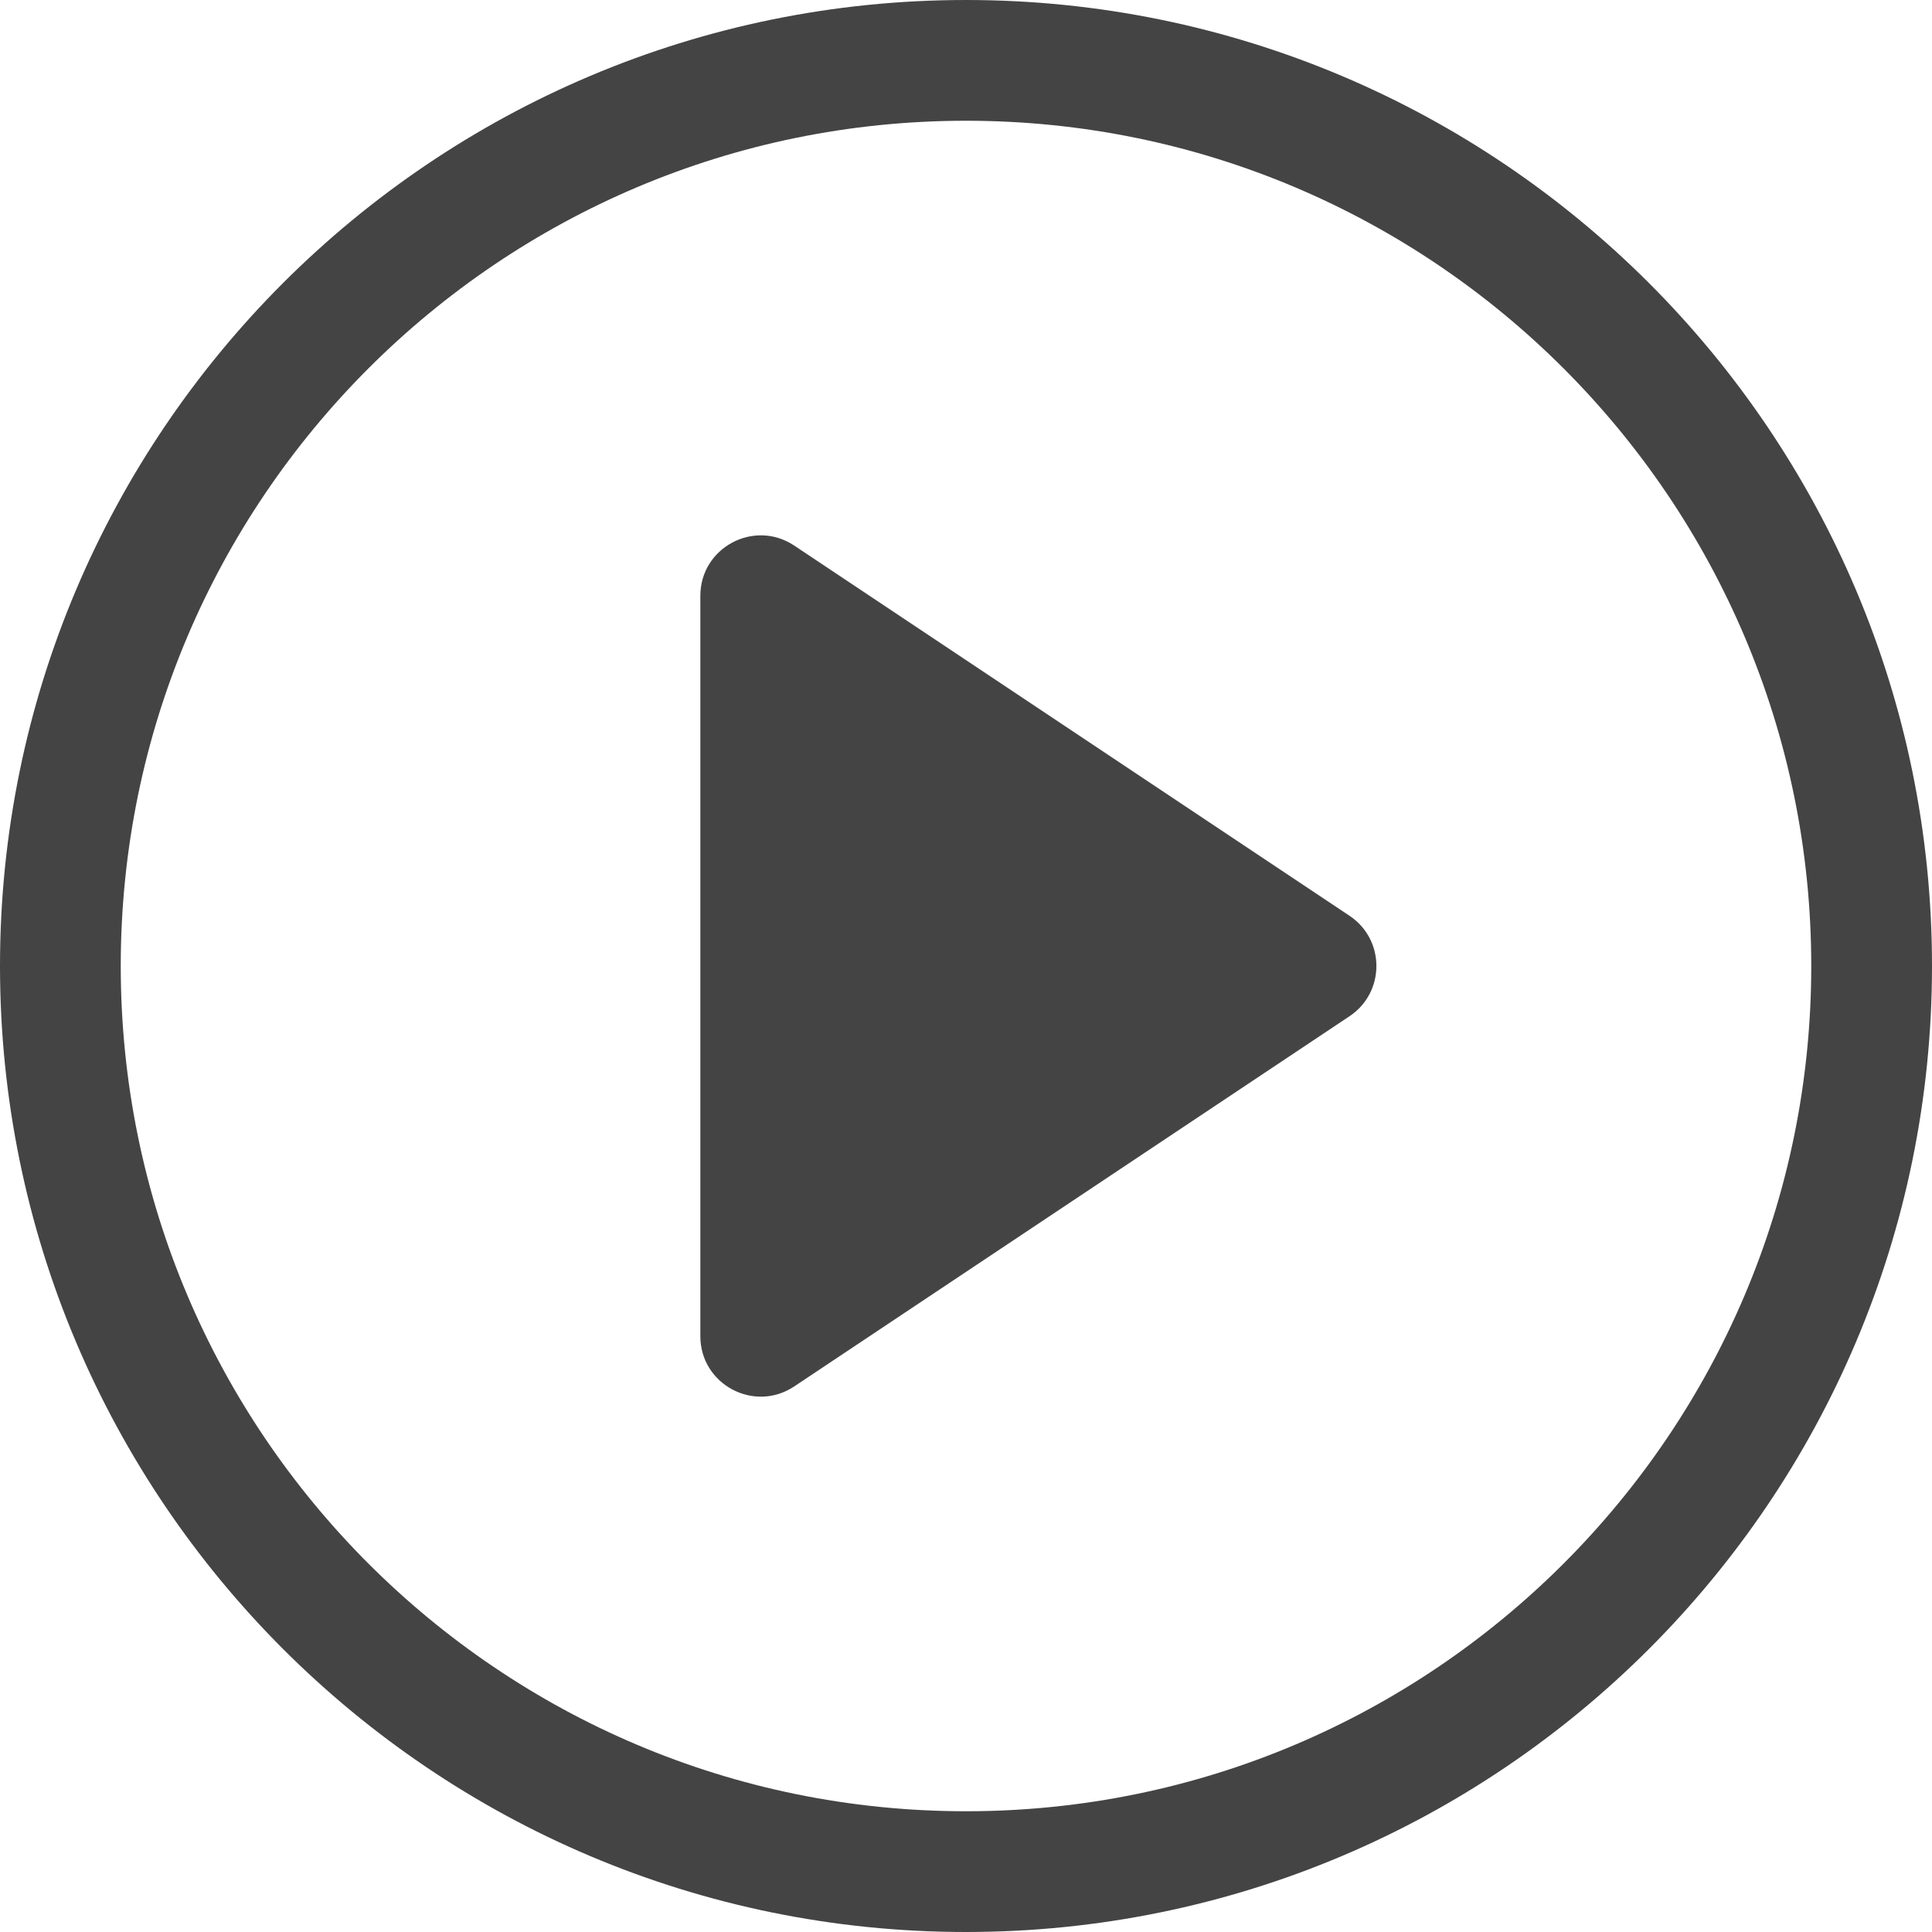
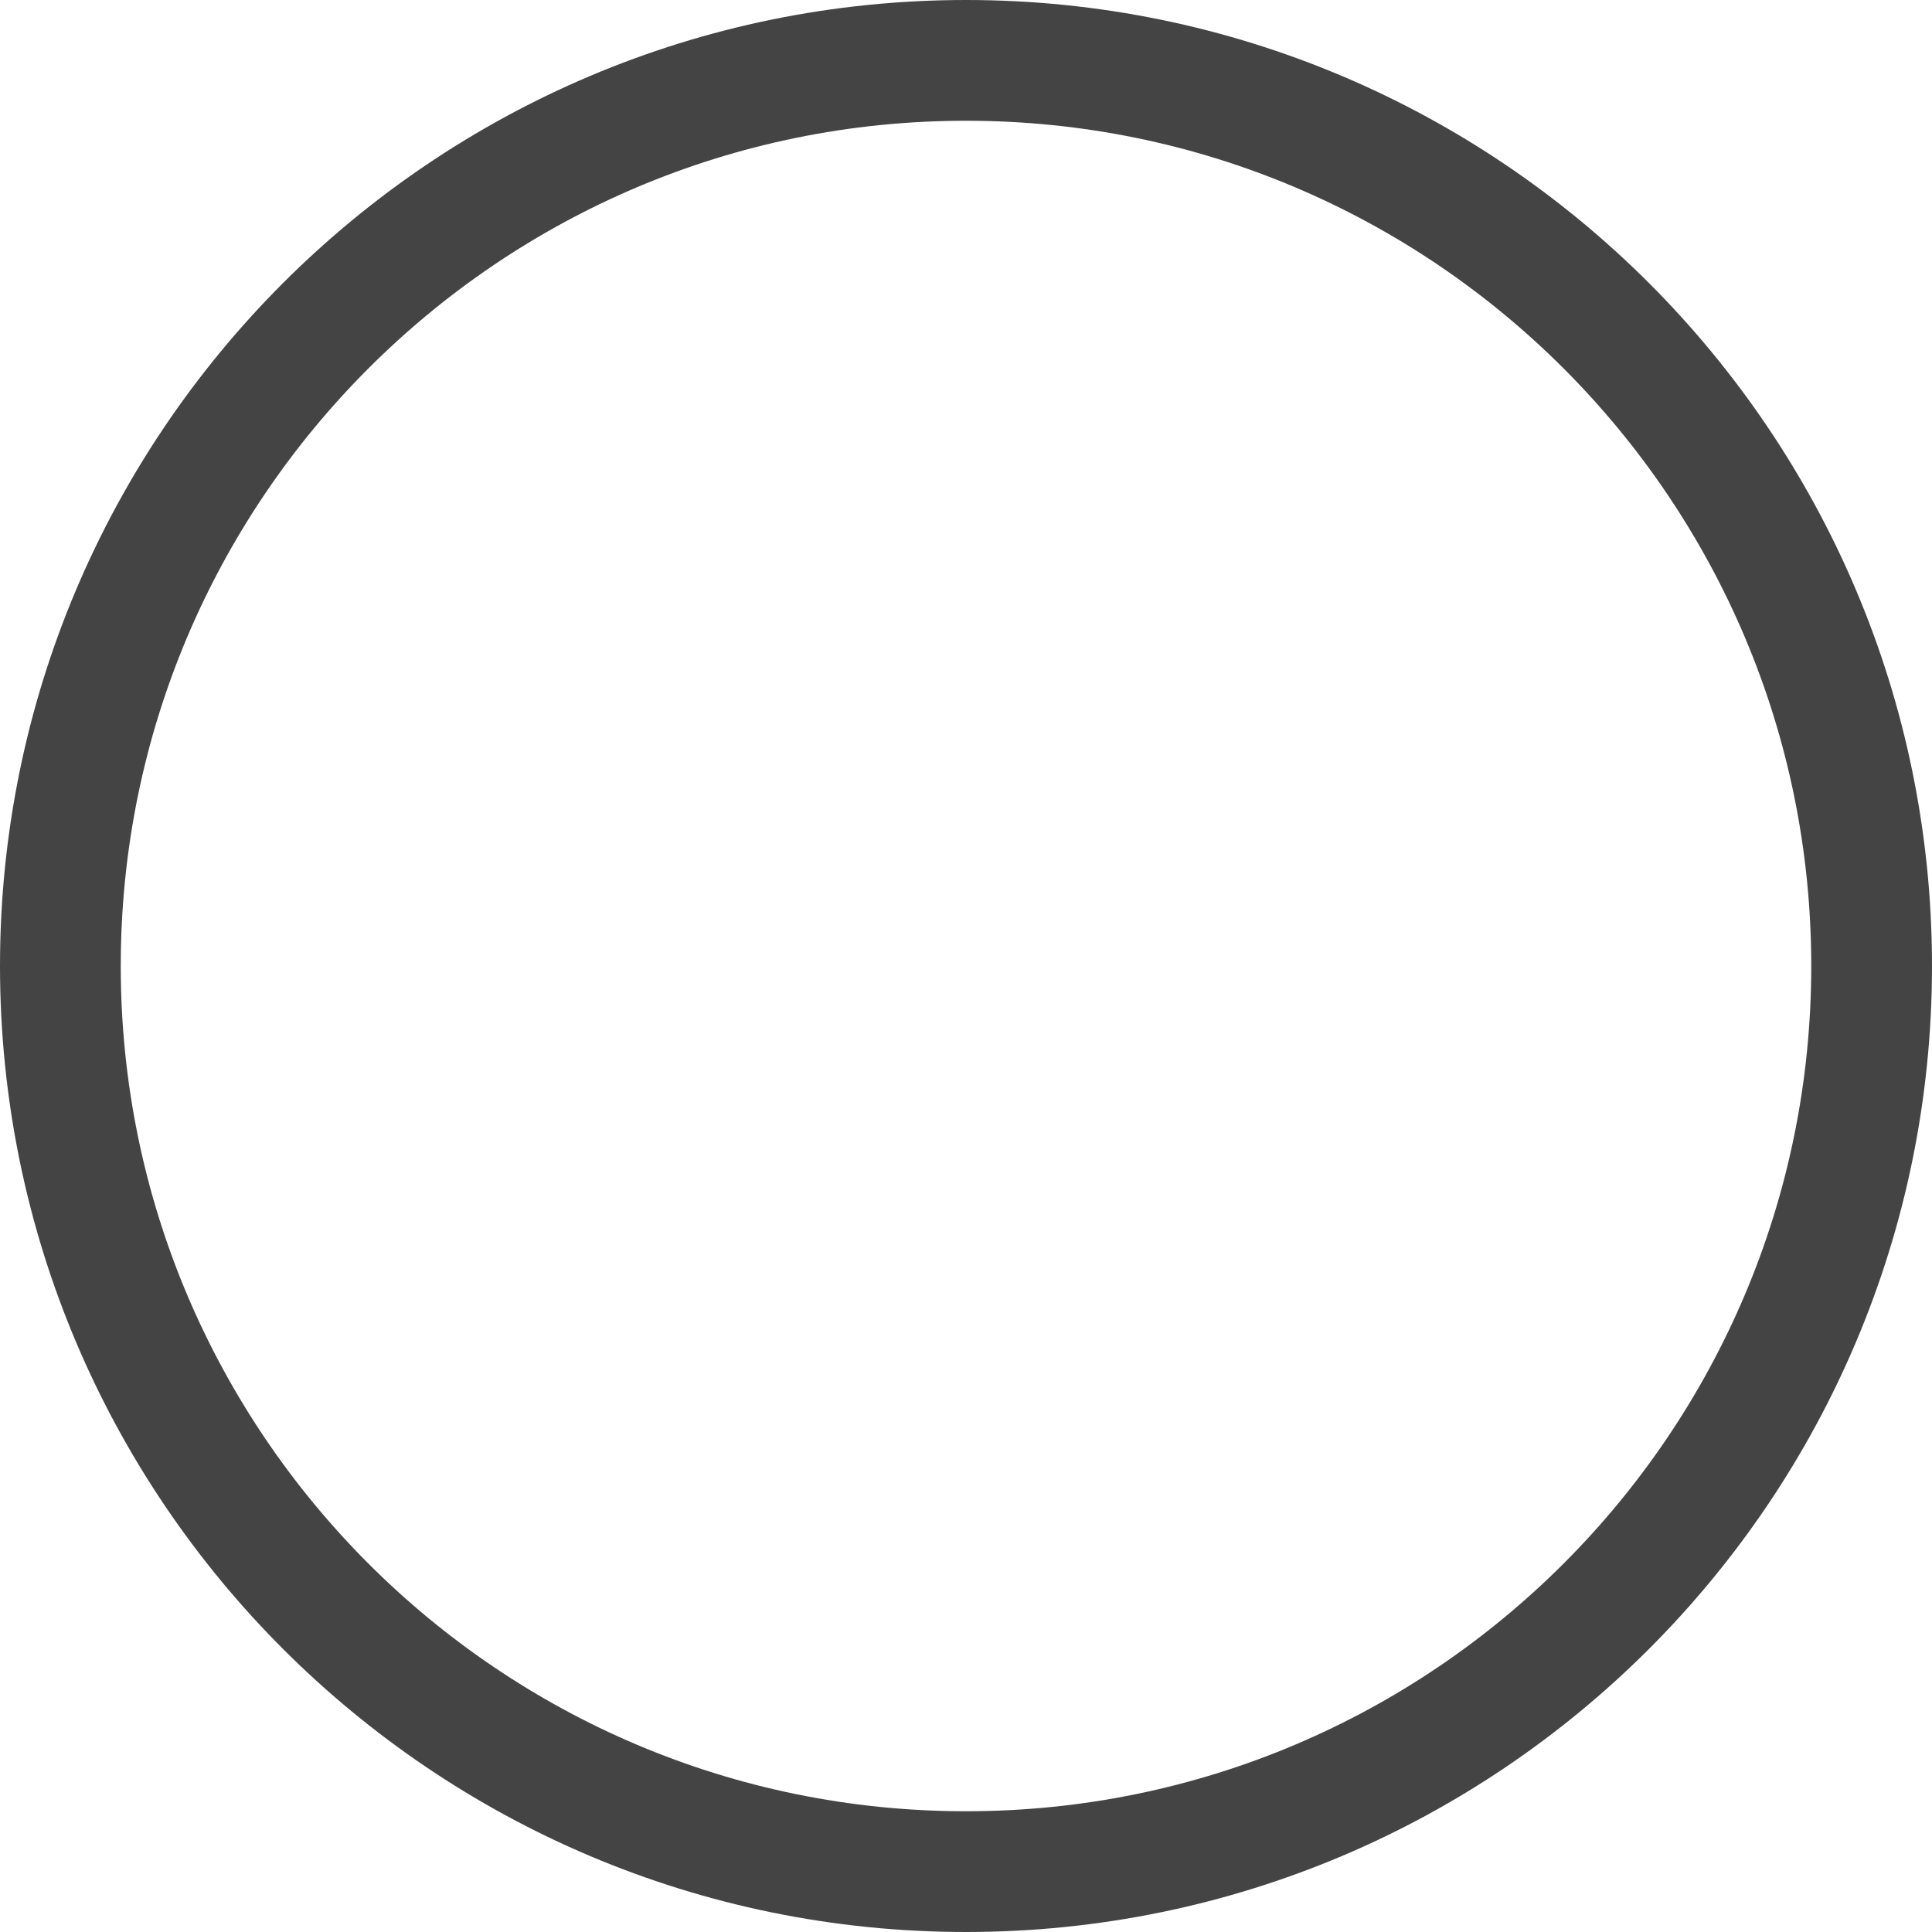
<svg xmlns="http://www.w3.org/2000/svg" width="16" height="16" viewBox="0 0 16 16" fill="none">
  <path d="M0.5 8C0.5 3.86 3.86 0.5 8 0.5C12.14 0.5 15.5 3.86 15.5 8C15.5 12.14 12.14 15.5 8 15.5C3.86 15.5 0.5 12.14 0.5 8Z" stroke="#444444" />
-   <path d="M11.176 7.584C11.473 7.782 11.473 8.218 11.176 8.416L6.577 11.482C6.245 11.703 5.8 11.465 5.8 11.066L5.8 4.934C5.8 4.535 6.245 4.297 6.577 4.518L11.176 7.584Z" fill="#444444" />
</svg>